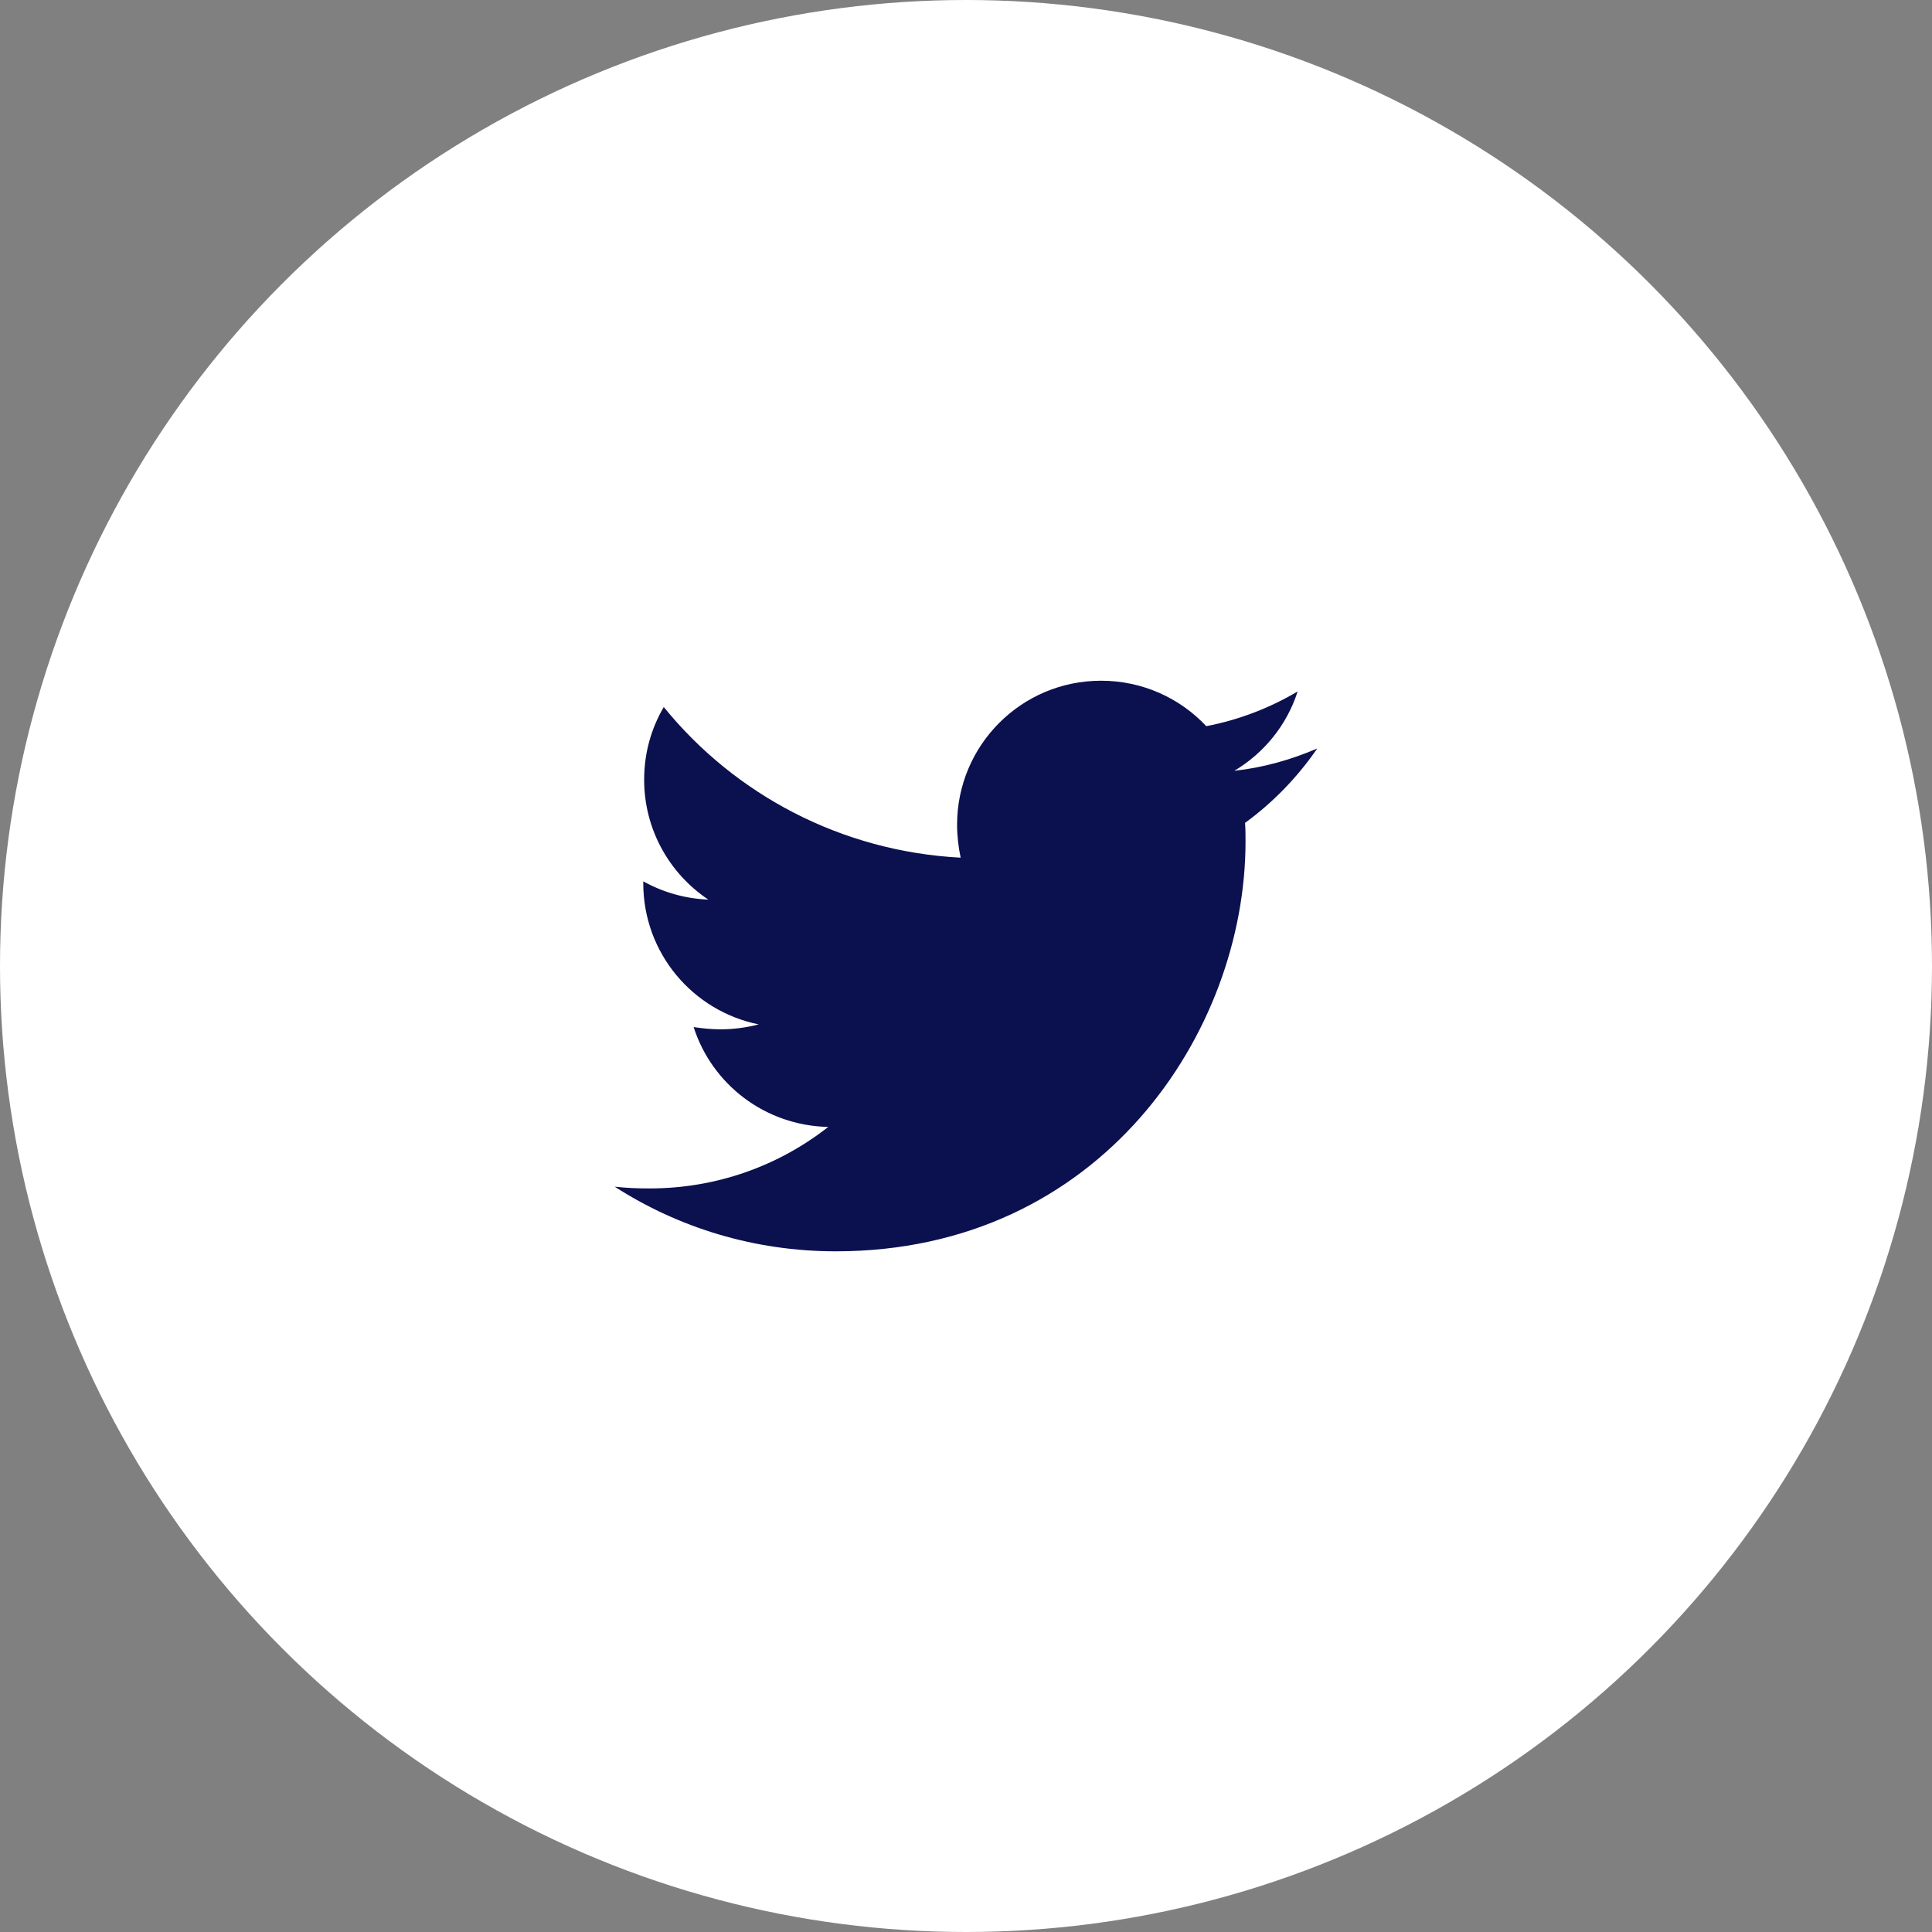
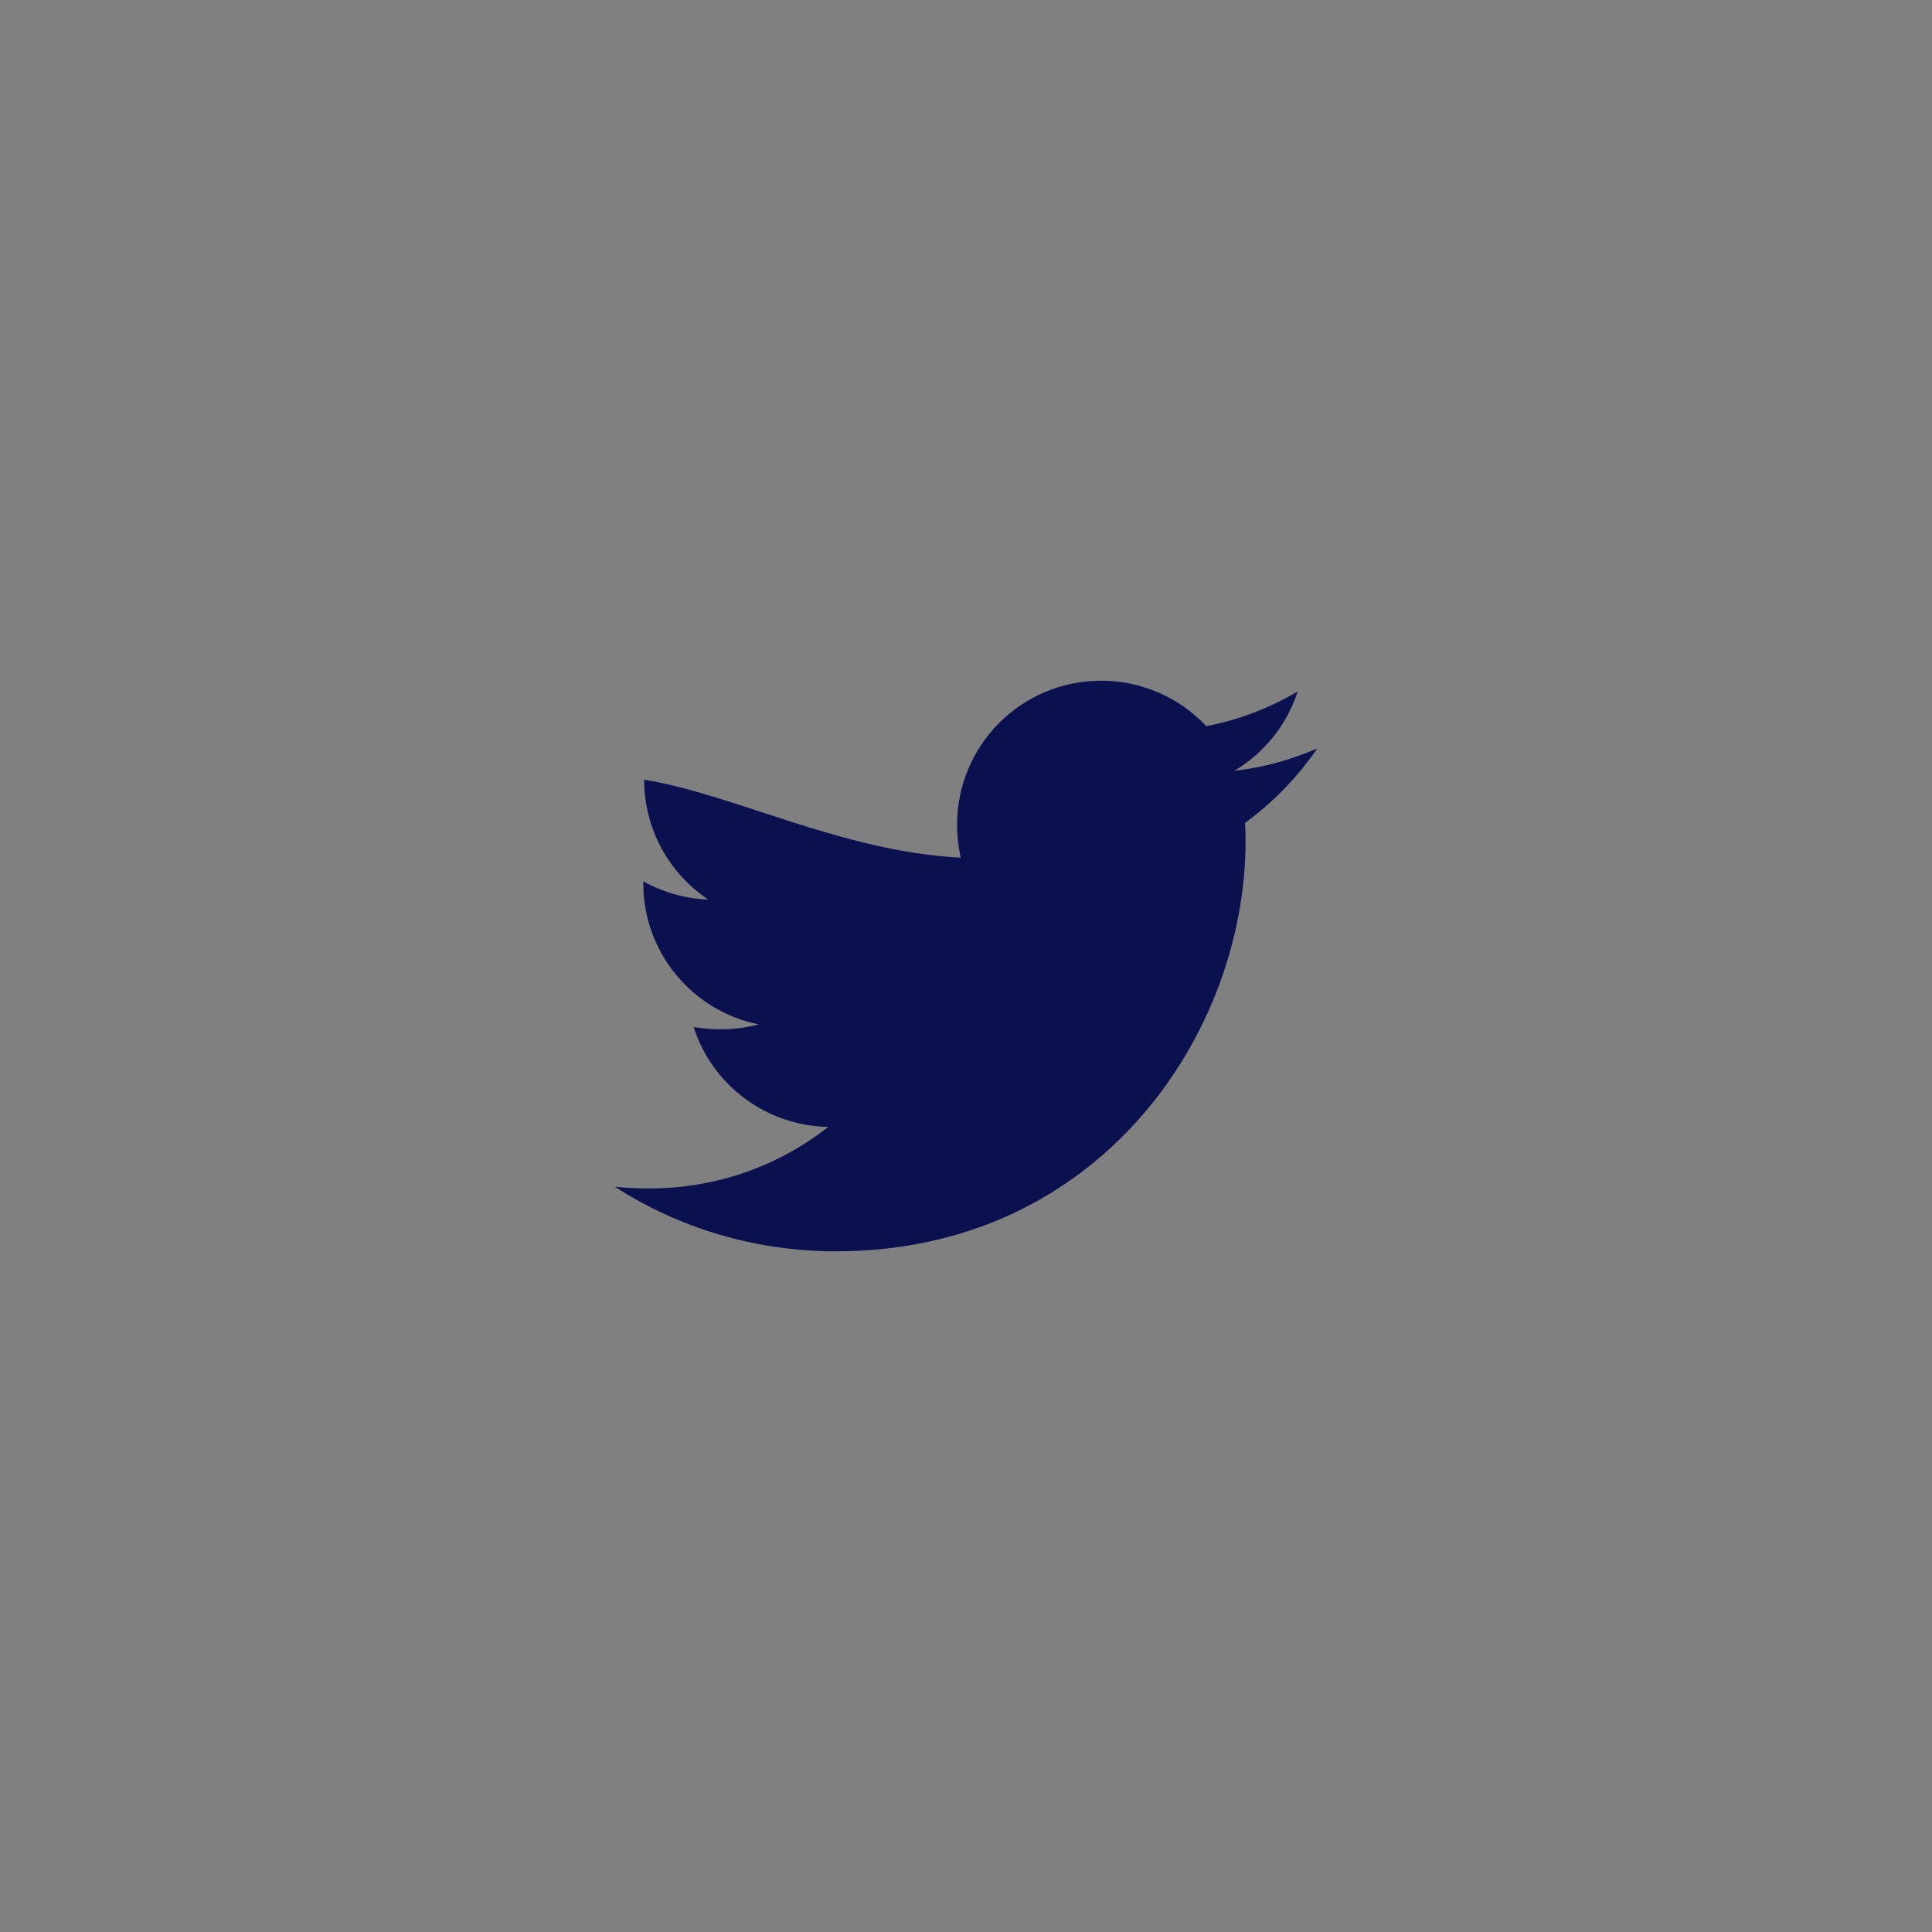
<svg xmlns="http://www.w3.org/2000/svg" width="44" height="44" viewBox="0 0 44 44" fill="none">
  <rect x="0" y="0" width="44" height="44" fill="#808080" stroke="none" />
-   <circle cx="22" cy="22" r="22" fill="white" />
-   <path d="M28.355 18.741C28.366 18.884 28.366 19.026 28.366 19.168C28.366 23.503 25.066 28.498 19.035 28.498C17.178 28.498 15.452 27.96 14 27.026C14.264 27.056 14.518 27.066 14.792 27.066C16.325 27.066 17.736 26.549 18.863 25.665C17.421 25.635 16.213 24.691 15.797 23.391C16 23.422 16.203 23.442 16.416 23.442C16.711 23.442 17.005 23.401 17.279 23.33C15.777 23.026 14.65 21.706 14.65 20.112V20.072C15.086 20.315 15.594 20.467 16.132 20.488C15.249 19.899 14.67 18.894 14.67 17.757C14.67 17.148 14.832 16.589 15.117 16.102C16.731 18.092 19.157 19.391 21.878 19.533C21.827 19.29 21.797 19.036 21.797 18.782C21.797 16.975 23.259 15.503 25.076 15.503C26.02 15.503 26.873 15.899 27.472 16.538C28.213 16.396 28.924 16.122 29.553 15.747C29.31 16.508 28.792 17.148 28.112 17.554C28.771 17.483 29.411 17.3 30 17.046C29.553 17.696 28.995 18.274 28.355 18.741Z" fill="#0B104F" />
+   <path d="M28.355 18.741C28.366 18.884 28.366 19.026 28.366 19.168C28.366 23.503 25.066 28.498 19.035 28.498C17.178 28.498 15.452 27.96 14 27.026C14.264 27.056 14.518 27.066 14.792 27.066C16.325 27.066 17.736 26.549 18.863 25.665C17.421 25.635 16.213 24.691 15.797 23.391C16 23.422 16.203 23.442 16.416 23.442C16.711 23.442 17.005 23.401 17.279 23.33C15.777 23.026 14.65 21.706 14.65 20.112V20.072C15.086 20.315 15.594 20.467 16.132 20.488C15.249 19.899 14.67 18.894 14.67 17.757C16.731 18.092 19.157 19.391 21.878 19.533C21.827 19.29 21.797 19.036 21.797 18.782C21.797 16.975 23.259 15.503 25.076 15.503C26.02 15.503 26.873 15.899 27.472 16.538C28.213 16.396 28.924 16.122 29.553 15.747C29.31 16.508 28.792 17.148 28.112 17.554C28.771 17.483 29.411 17.3 30 17.046C29.553 17.696 28.995 18.274 28.355 18.741Z" fill="#0B104F" />
</svg>